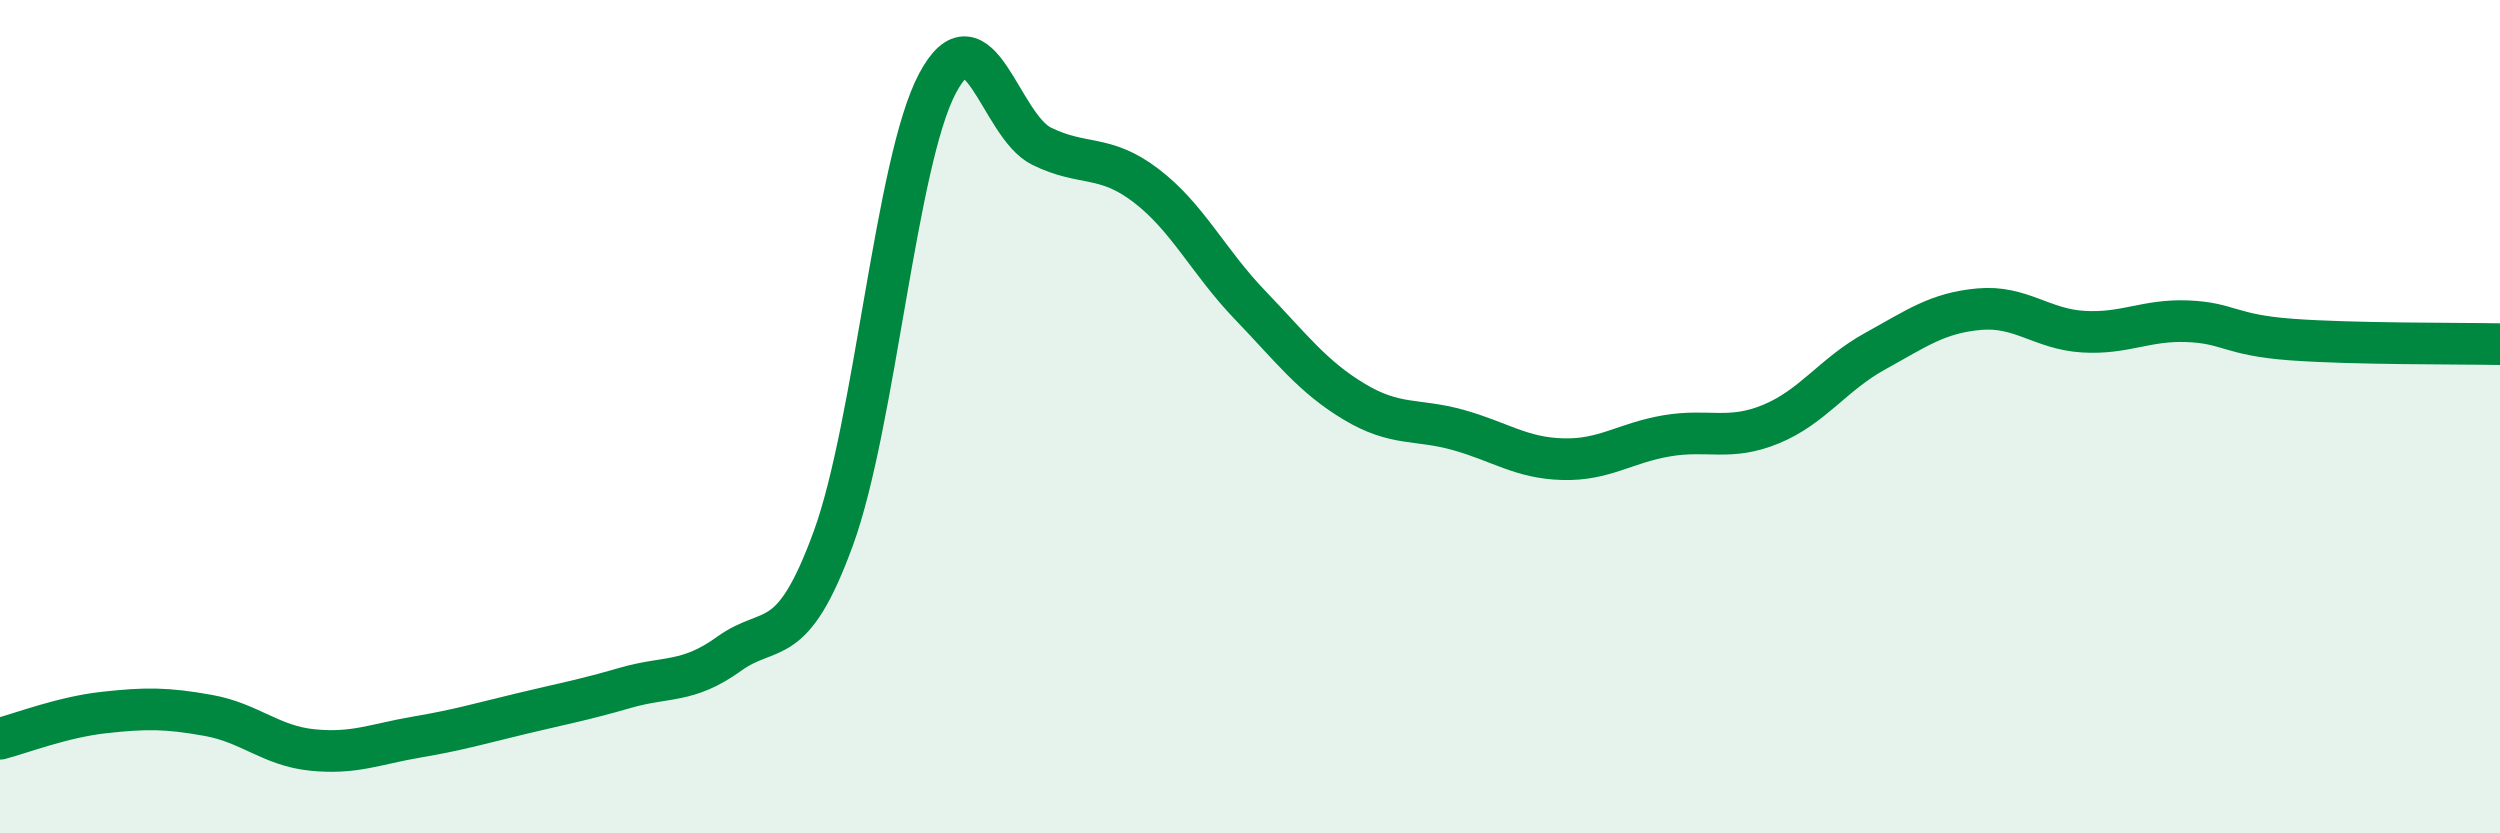
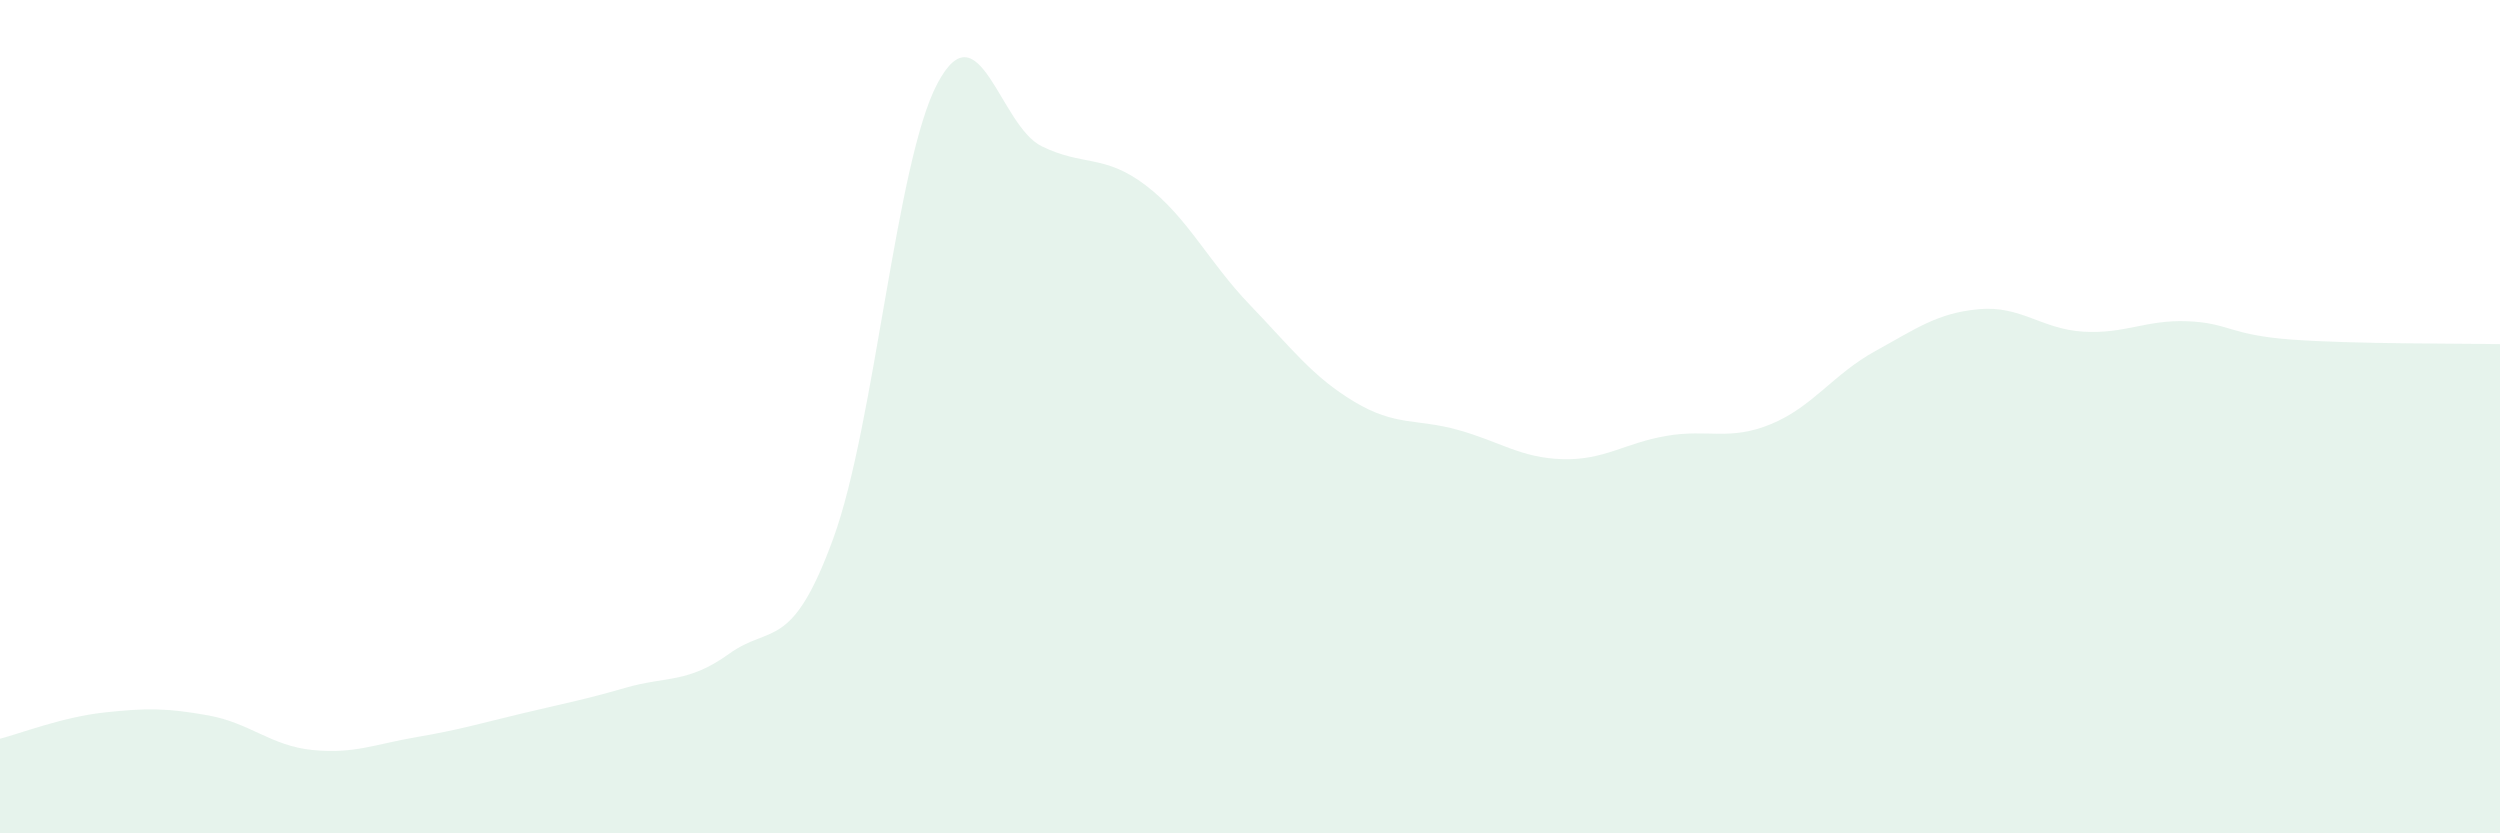
<svg xmlns="http://www.w3.org/2000/svg" width="60" height="20" viewBox="0 0 60 20">
  <path d="M 0,17.73 C 0.5,17.6 1.5,17.21 2.5,17.1 C 3.5,16.99 4,16.99 5,17.17 C 6,17.35 6.5,17.9 7.5,18 C 8.5,18.1 9,17.86 10,17.69 C 11,17.52 11.5,17.37 12.5,17.13 C 13.5,16.89 14,16.8 15,16.51 C 16,16.22 16.5,16.41 17.5,15.69 C 18.5,14.97 19,15.66 20,12.92 C 21,10.18 21.5,3.88 22.5,2 C 23.5,0.12 24,3.02 25,3.51 C 26,4 26.5,3.69 27.5,4.45 C 28.5,5.21 29,6.28 30,7.32 C 31,8.36 31.5,9.04 32.5,9.64 C 33.5,10.24 34,10.04 35,10.32 C 36,10.6 36.5,10.99 37.5,11.02 C 38.5,11.05 39,10.63 40,10.46 C 41,10.29 41.5,10.59 42.5,10.18 C 43.5,9.77 44,8.98 45,8.43 C 46,7.88 46.5,7.51 47.5,7.42 C 48.5,7.33 49,7.9 50,7.96 C 51,8.02 51.5,7.67 52.5,7.71 C 53.5,7.75 53.5,8.04 55,8.15 C 56.5,8.26 59,8.24 60,8.26L60 20L0 20Z" fill="#008740" opacity="0.1" stroke-linecap="round" stroke-linejoin="round" />
-   <path d="M 0,17.73 C 0.5,17.6 1.5,17.21 2.5,17.1 C 3.5,16.99 4,16.99 5,17.17 C 6,17.35 6.5,17.9 7.5,18 C 8.5,18.1 9,17.86 10,17.69 C 11,17.52 11.5,17.37 12.5,17.13 C 13.5,16.89 14,16.8 15,16.51 C 16,16.22 16.5,16.41 17.5,15.69 C 18.5,14.97 19,15.66 20,12.92 C 21,10.18 21.5,3.88 22.5,2 C 23.5,0.12 24,3.02 25,3.51 C 26,4 26.5,3.69 27.5,4.45 C 28.5,5.21 29,6.28 30,7.32 C 31,8.36 31.5,9.04 32.5,9.64 C 33.5,10.24 34,10.04 35,10.32 C 36,10.6 36.5,10.99 37.5,11.02 C 38.5,11.05 39,10.63 40,10.46 C 41,10.29 41.5,10.59 42.5,10.18 C 43.5,9.77 44,8.98 45,8.43 C 46,7.88 46.5,7.51 47.5,7.42 C 48.5,7.33 49,7.9 50,7.96 C 51,8.02 51.5,7.67 52.5,7.71 C 53.5,7.75 53.5,8.04 55,8.15 C 56.5,8.26 59,8.24 60,8.26" stroke="#008740" stroke-width="1" fill="none" stroke-linecap="round" stroke-linejoin="round" />
</svg>